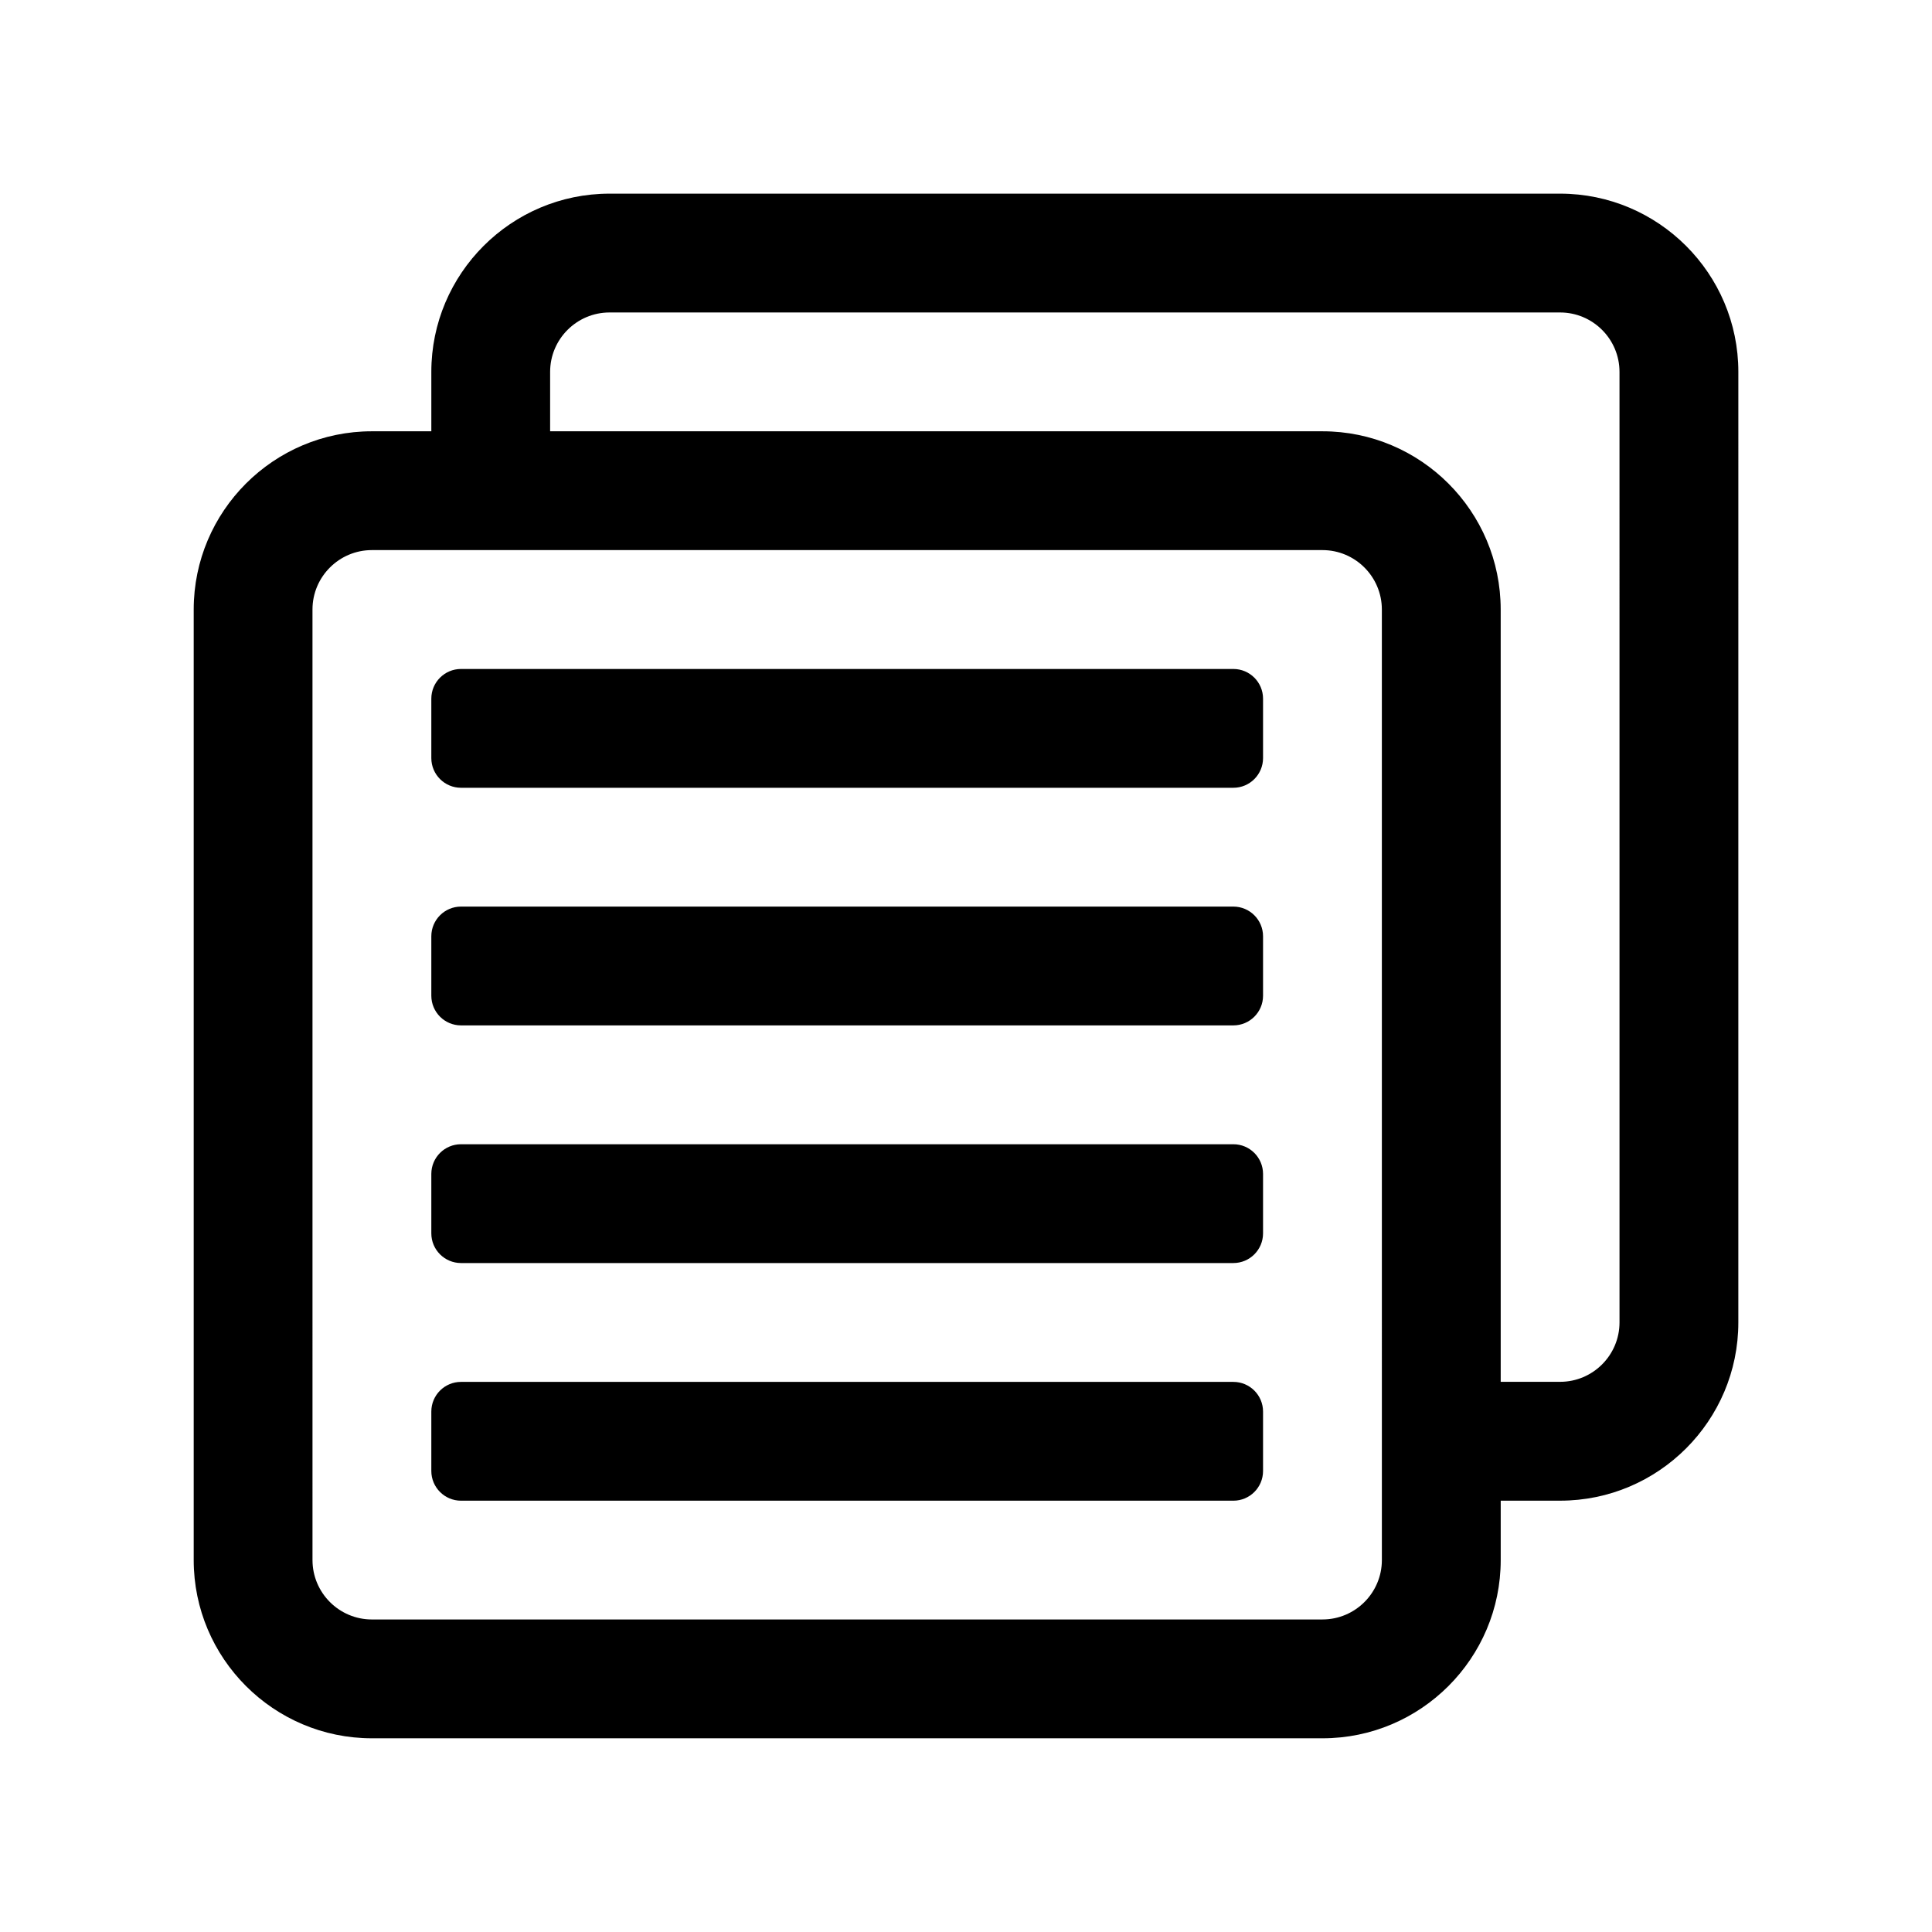
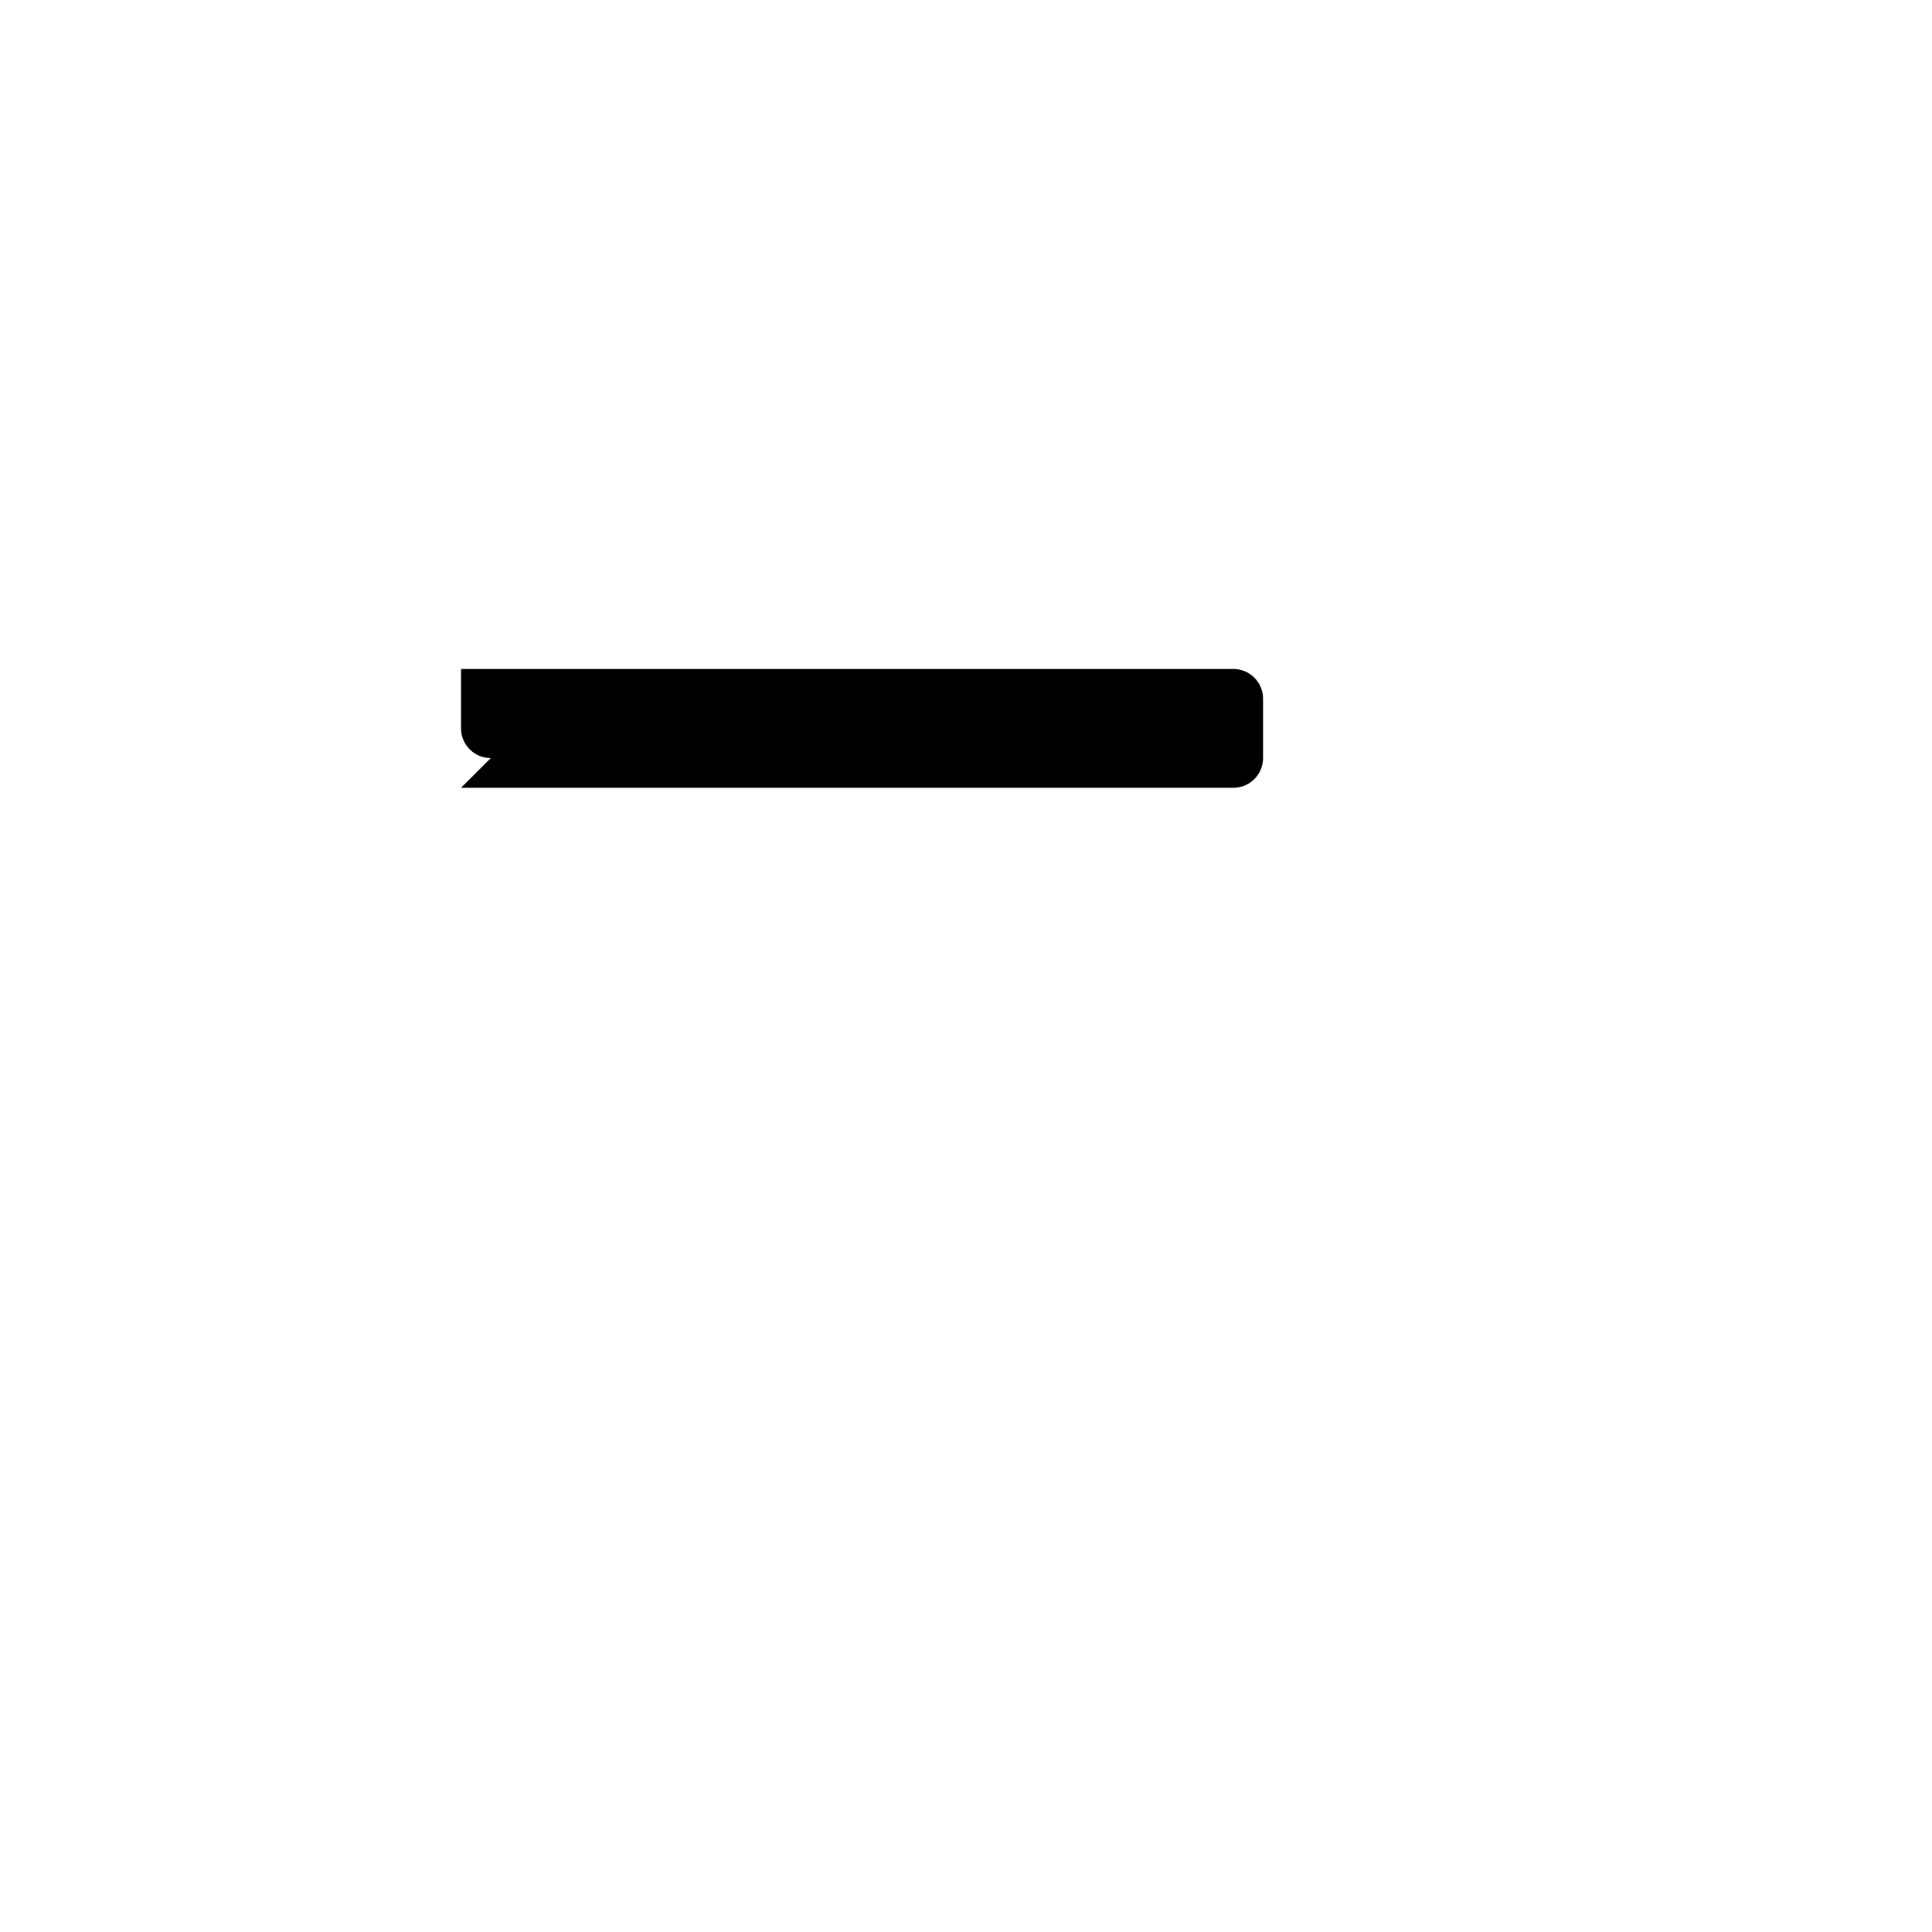
<svg xmlns="http://www.w3.org/2000/svg" fill="#000000" width="800px" height="800px" version="1.1" viewBox="144 144 512 512">
  <g>
-     <path d="m557.44 195.32h-251.9c-26.047 0-47.234 21.188-47.234 47.234v15.742h-15.742c-26.047 0-47.23 21.188-47.23 47.23v251.91c0 26.047 21.188 47.23 47.23 47.23h251.91c26.047 0 47.23-21.188 47.23-47.23v-15.742h15.742c26.047 0 47.23-21.188 47.23-47.23l0.004-251.91c0-26.047-21.188-47.234-47.234-47.234zm-47.23 362.11c0 8.68-7.062 15.742-15.742 15.742l-251.91 0.004c-8.68 0-15.742-7.062-15.742-15.742l-0.004-251.91c0-8.68 7.062-15.742 15.742-15.742h251.91c8.68 0 15.742 7.062 15.742 15.742zm62.977-62.977c0 8.68-7.062 15.742-15.742 15.742h-15.742l-0.004-204.67c0-26.047-21.188-47.23-47.23-47.23l-204.68-0.004v-15.742c0-8.68 7.062-15.742 15.742-15.742h251.91c8.68 0 15.742 7.062 15.742 15.742z" />
-     <path d="m266.18 352.77h204.67c4.348 0 7.871-3.523 7.871-7.871v-15.742c0-4.348-3.523-7.871-7.871-7.871h-204.67c-4.348-0.004-7.875 3.523-7.875 7.867v15.742c0 4.352 3.527 7.875 7.875 7.875z" />
-     <path d="m266.18 415.74h204.67c4.348 0 7.871-3.523 7.871-7.871v-15.742c0-4.348-3.523-7.871-7.871-7.871h-204.67c-4.348-0.004-7.875 3.523-7.875 7.867v15.742c0 4.352 3.527 7.875 7.875 7.875z" />
-     <path d="m266.18 478.72h204.67c4.348 0 7.871-3.523 7.871-7.871v-15.742c0-4.348-3.523-7.871-7.871-7.871h-204.67c-4.348-0.004-7.875 3.519-7.875 7.867v15.742c0 4.352 3.527 7.875 7.875 7.875z" />
-     <path d="m266.18 541.7h204.67c4.348 0 7.871-3.523 7.871-7.871v-15.742c0-4.348-3.523-7.871-7.871-7.871h-204.67c-4.348-0.004-7.875 3.519-7.875 7.867v15.742c0 4.348 3.527 7.875 7.875 7.875z" />
+     <path d="m266.18 352.77h204.67c4.348 0 7.871-3.523 7.871-7.871v-15.742c0-4.348-3.523-7.871-7.871-7.871h-204.67v15.742c0 4.352 3.527 7.875 7.875 7.875z" />
  </g>
</svg>